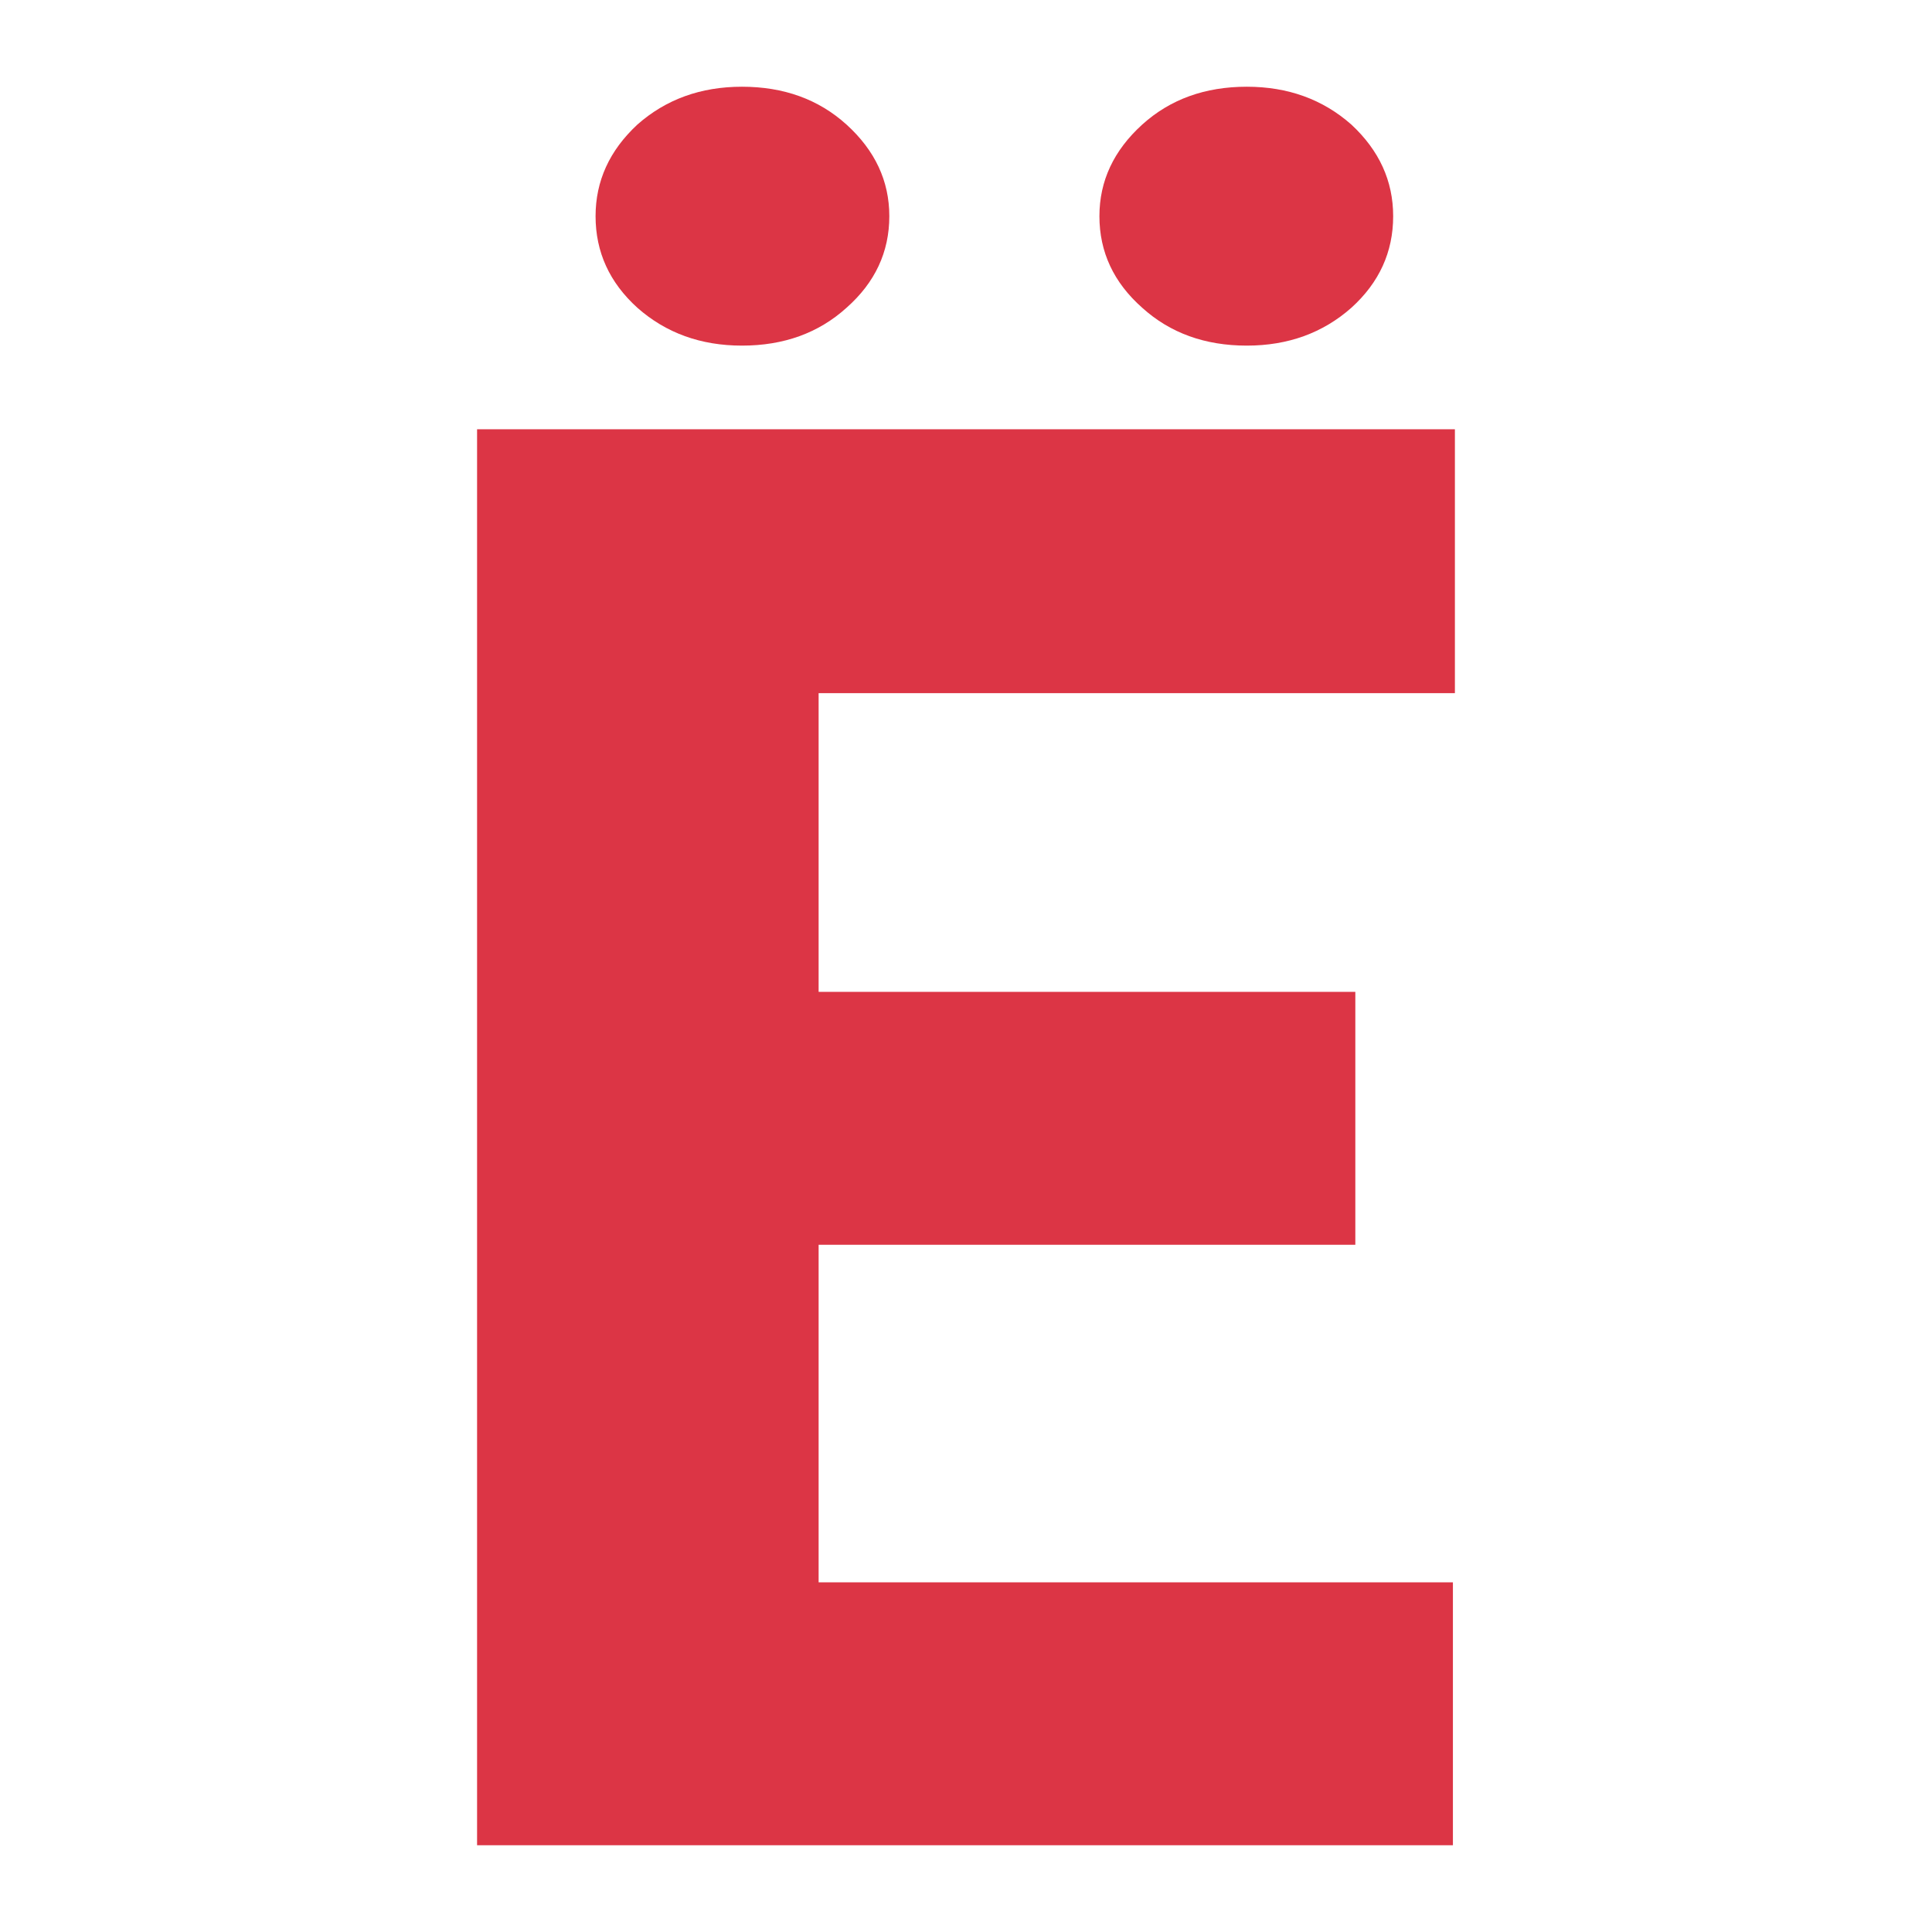
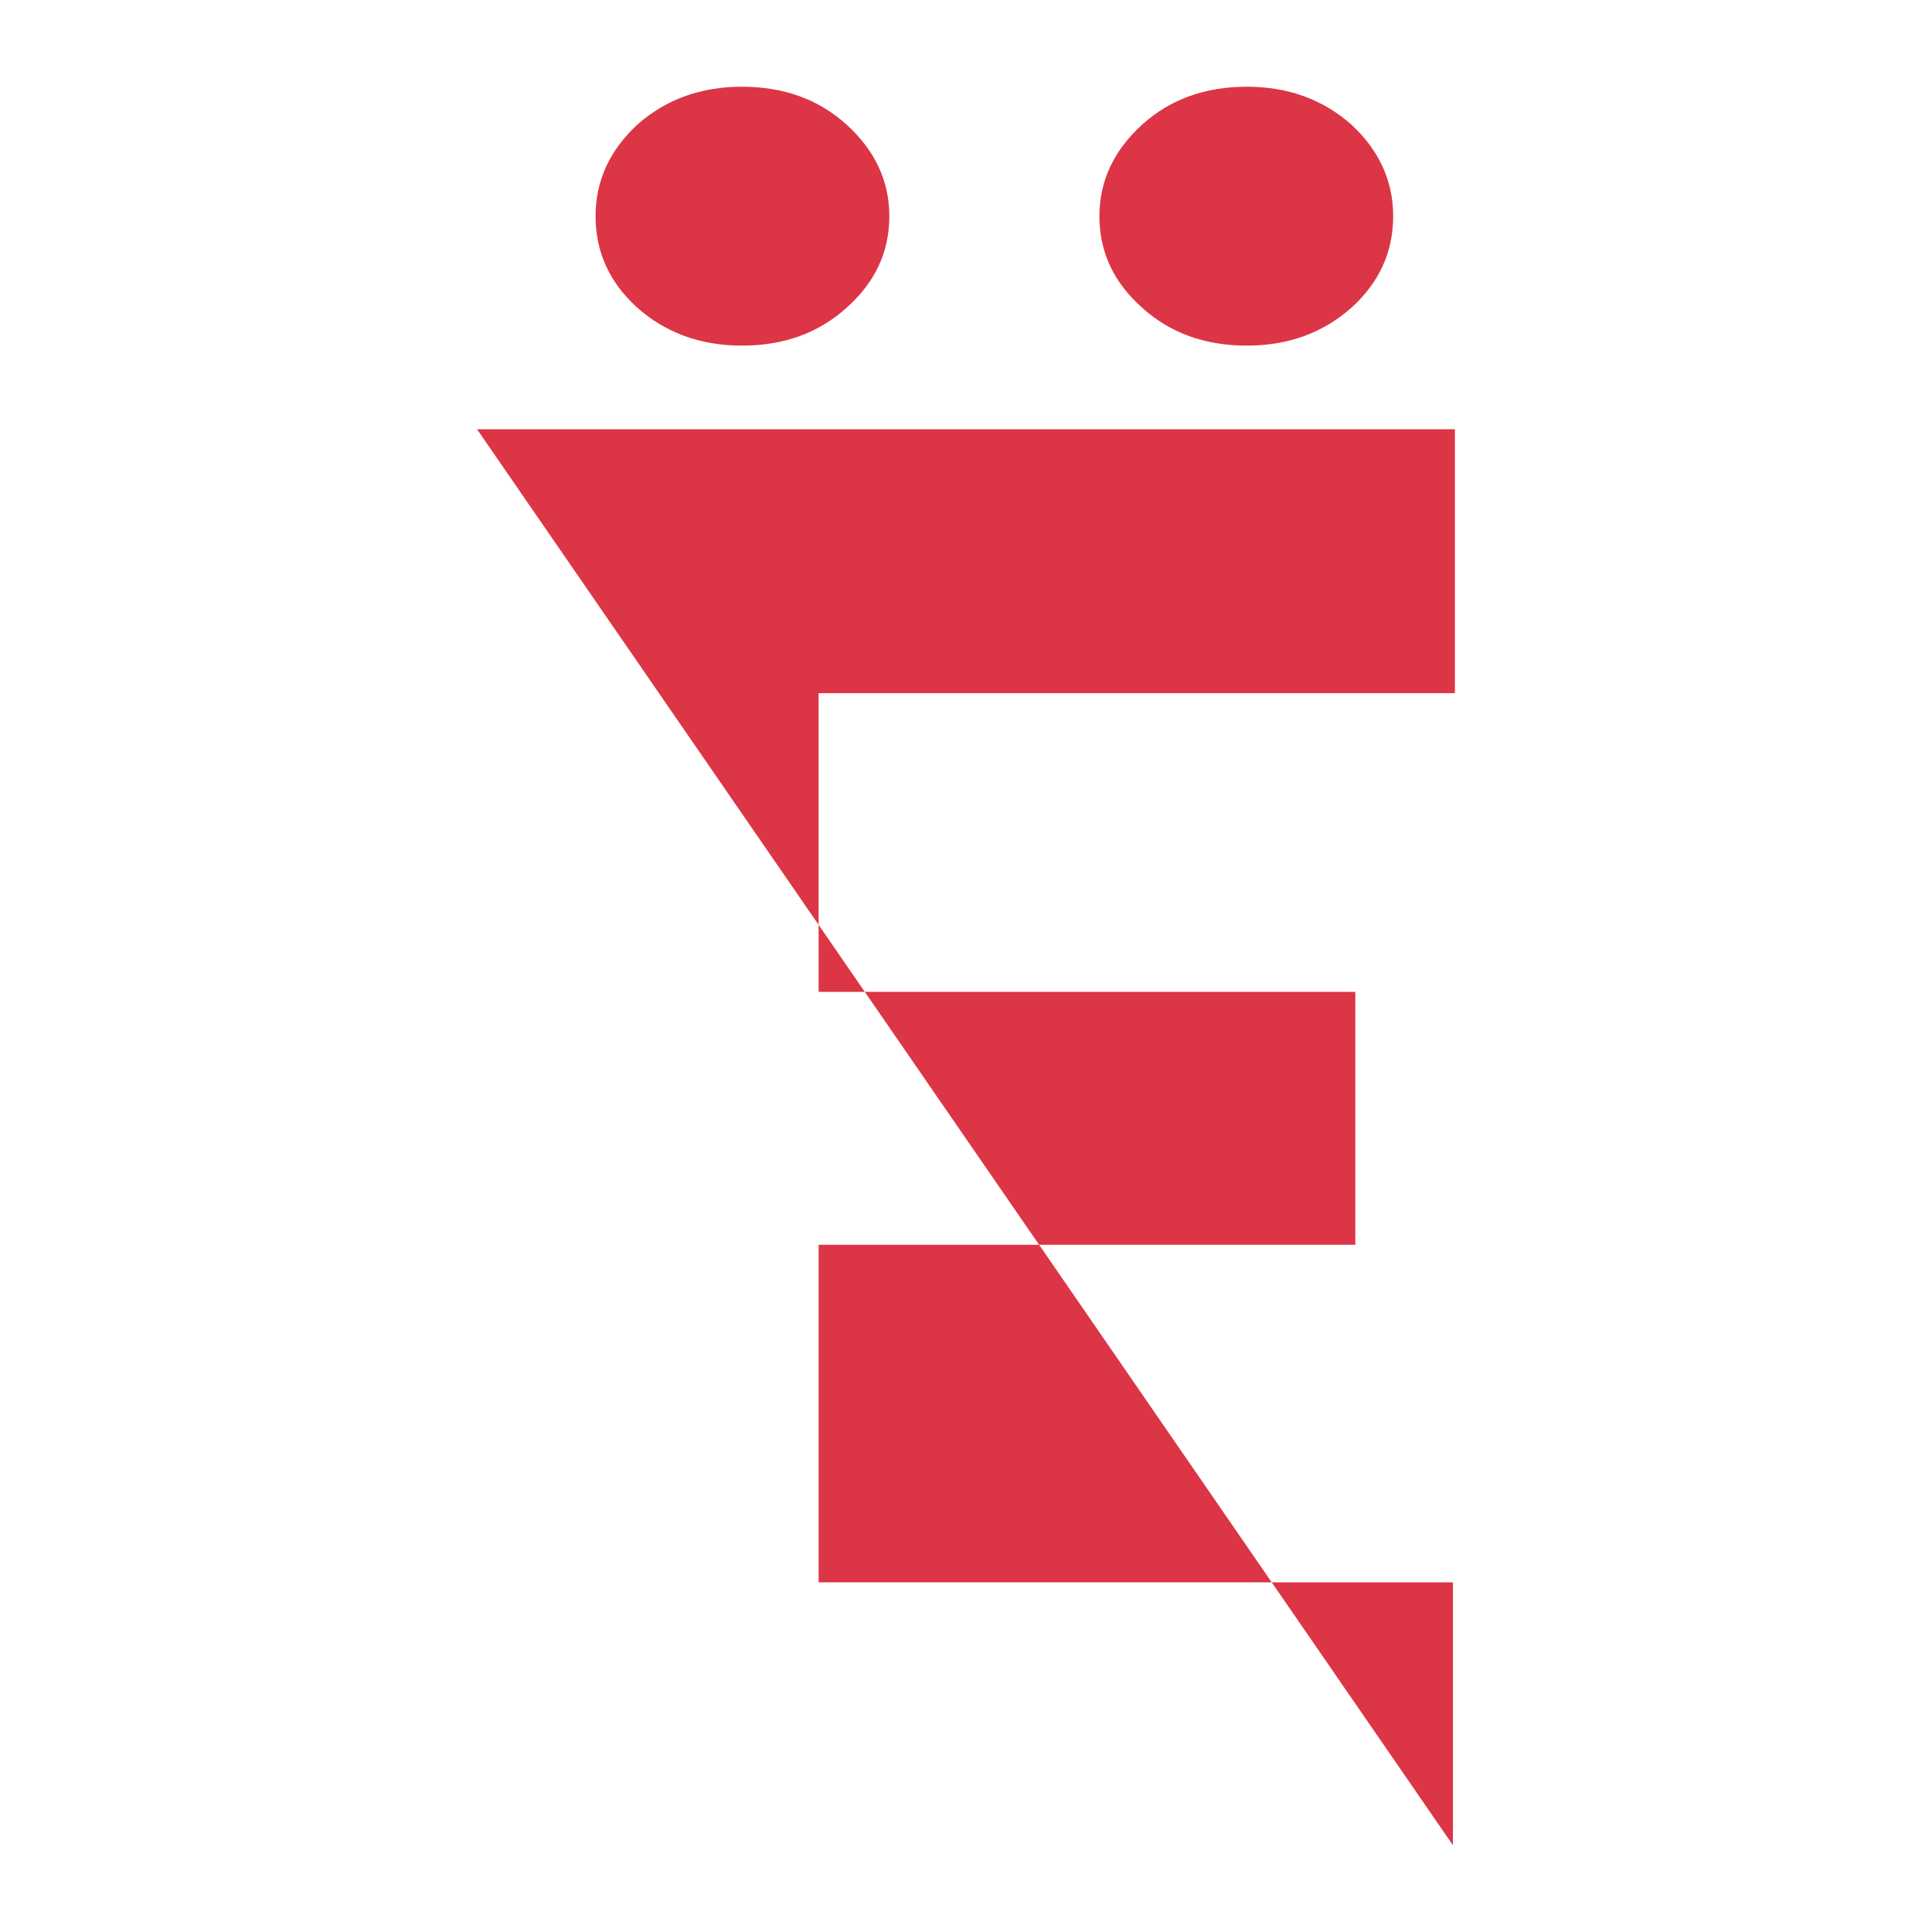
<svg xmlns="http://www.w3.org/2000/svg" version="1.1" width="200" height="200">
  <svg version="1.1" viewBox="0 0 200 200">
-     <rect width="200" height="200" fill="url('#gradient')" />
    <defs>
      <linearGradient id="SvgjsLinearGradient1001" gradientTransform="rotate(45 0.5 0.5)">
        <stop offset="0%" stop-color="#ffffff" />
        <stop offset="100%" stop-color="#ffffff" />
      </linearGradient>
    </defs>
    <g>
      <g fill="#dc3545" transform="matrix(10.308,0,0,10.308,38.357,191.017)" stroke="#dc3545" stroke-width="0">
-         <path d="M9.89-8.57L9.89-6.03L4.50-6.03L4.50-2.64L10.87-2.64L10.87 0L1.07 0L1.07-14.22L10.89-14.22L10.89-11.57L4.50-11.57L4.50-8.57L9.89-8.57ZM2.26-16.36L2.26-16.36Q2.26-16.89 2.68-17.28Q3.11-17.66 3.73-17.66Q4.36-17.66 4.78-17.28Q5.21-16.89 5.21-16.36Q5.21-15.82 4.78-15.44Q4.36-15.06 3.73-15.06Q3.11-15.06 2.68-15.44Q2.26-15.82 2.26-16.36ZM7.32-16.36L7.32-16.36Q7.32-16.89 7.75-17.28Q8.17-17.66 8.80-17.66Q9.42-17.66 9.85-17.28Q10.27-16.89 10.27-16.36Q10.27-15.82 9.85-15.44Q9.42-15.06 8.80-15.06Q8.17-15.06 7.75-15.44Q7.32-15.82 7.32-16.36Z" />
+         <path d="M9.89-8.57L9.89-6.03L4.50-6.03L4.50-2.64L10.87-2.64L10.87 0L1.07-14.22L10.89-14.22L10.89-11.57L4.50-11.57L4.50-8.57L9.89-8.57ZM2.26-16.36L2.26-16.36Q2.26-16.89 2.68-17.28Q3.11-17.66 3.73-17.66Q4.36-17.66 4.78-17.28Q5.21-16.89 5.21-16.36Q5.21-15.82 4.78-15.44Q4.36-15.06 3.73-15.06Q3.11-15.06 2.68-15.44Q2.26-15.82 2.26-16.36ZM7.32-16.36L7.32-16.36Q7.32-16.89 7.75-17.28Q8.17-17.66 8.80-17.66Q9.42-17.66 9.85-17.28Q10.27-16.89 10.27-16.36Q10.27-15.82 9.85-15.44Q9.42-15.06 8.80-15.06Q8.17-15.06 7.75-15.44Q7.32-15.82 7.32-16.36Z" />
      </g>
    </g>
  </svg>
  <style>@media (prefers-color-scheme: light) { :root { filter: none; } }
@media (prefers-color-scheme: dark) { :root { filter: none; } }
</style>
</svg>